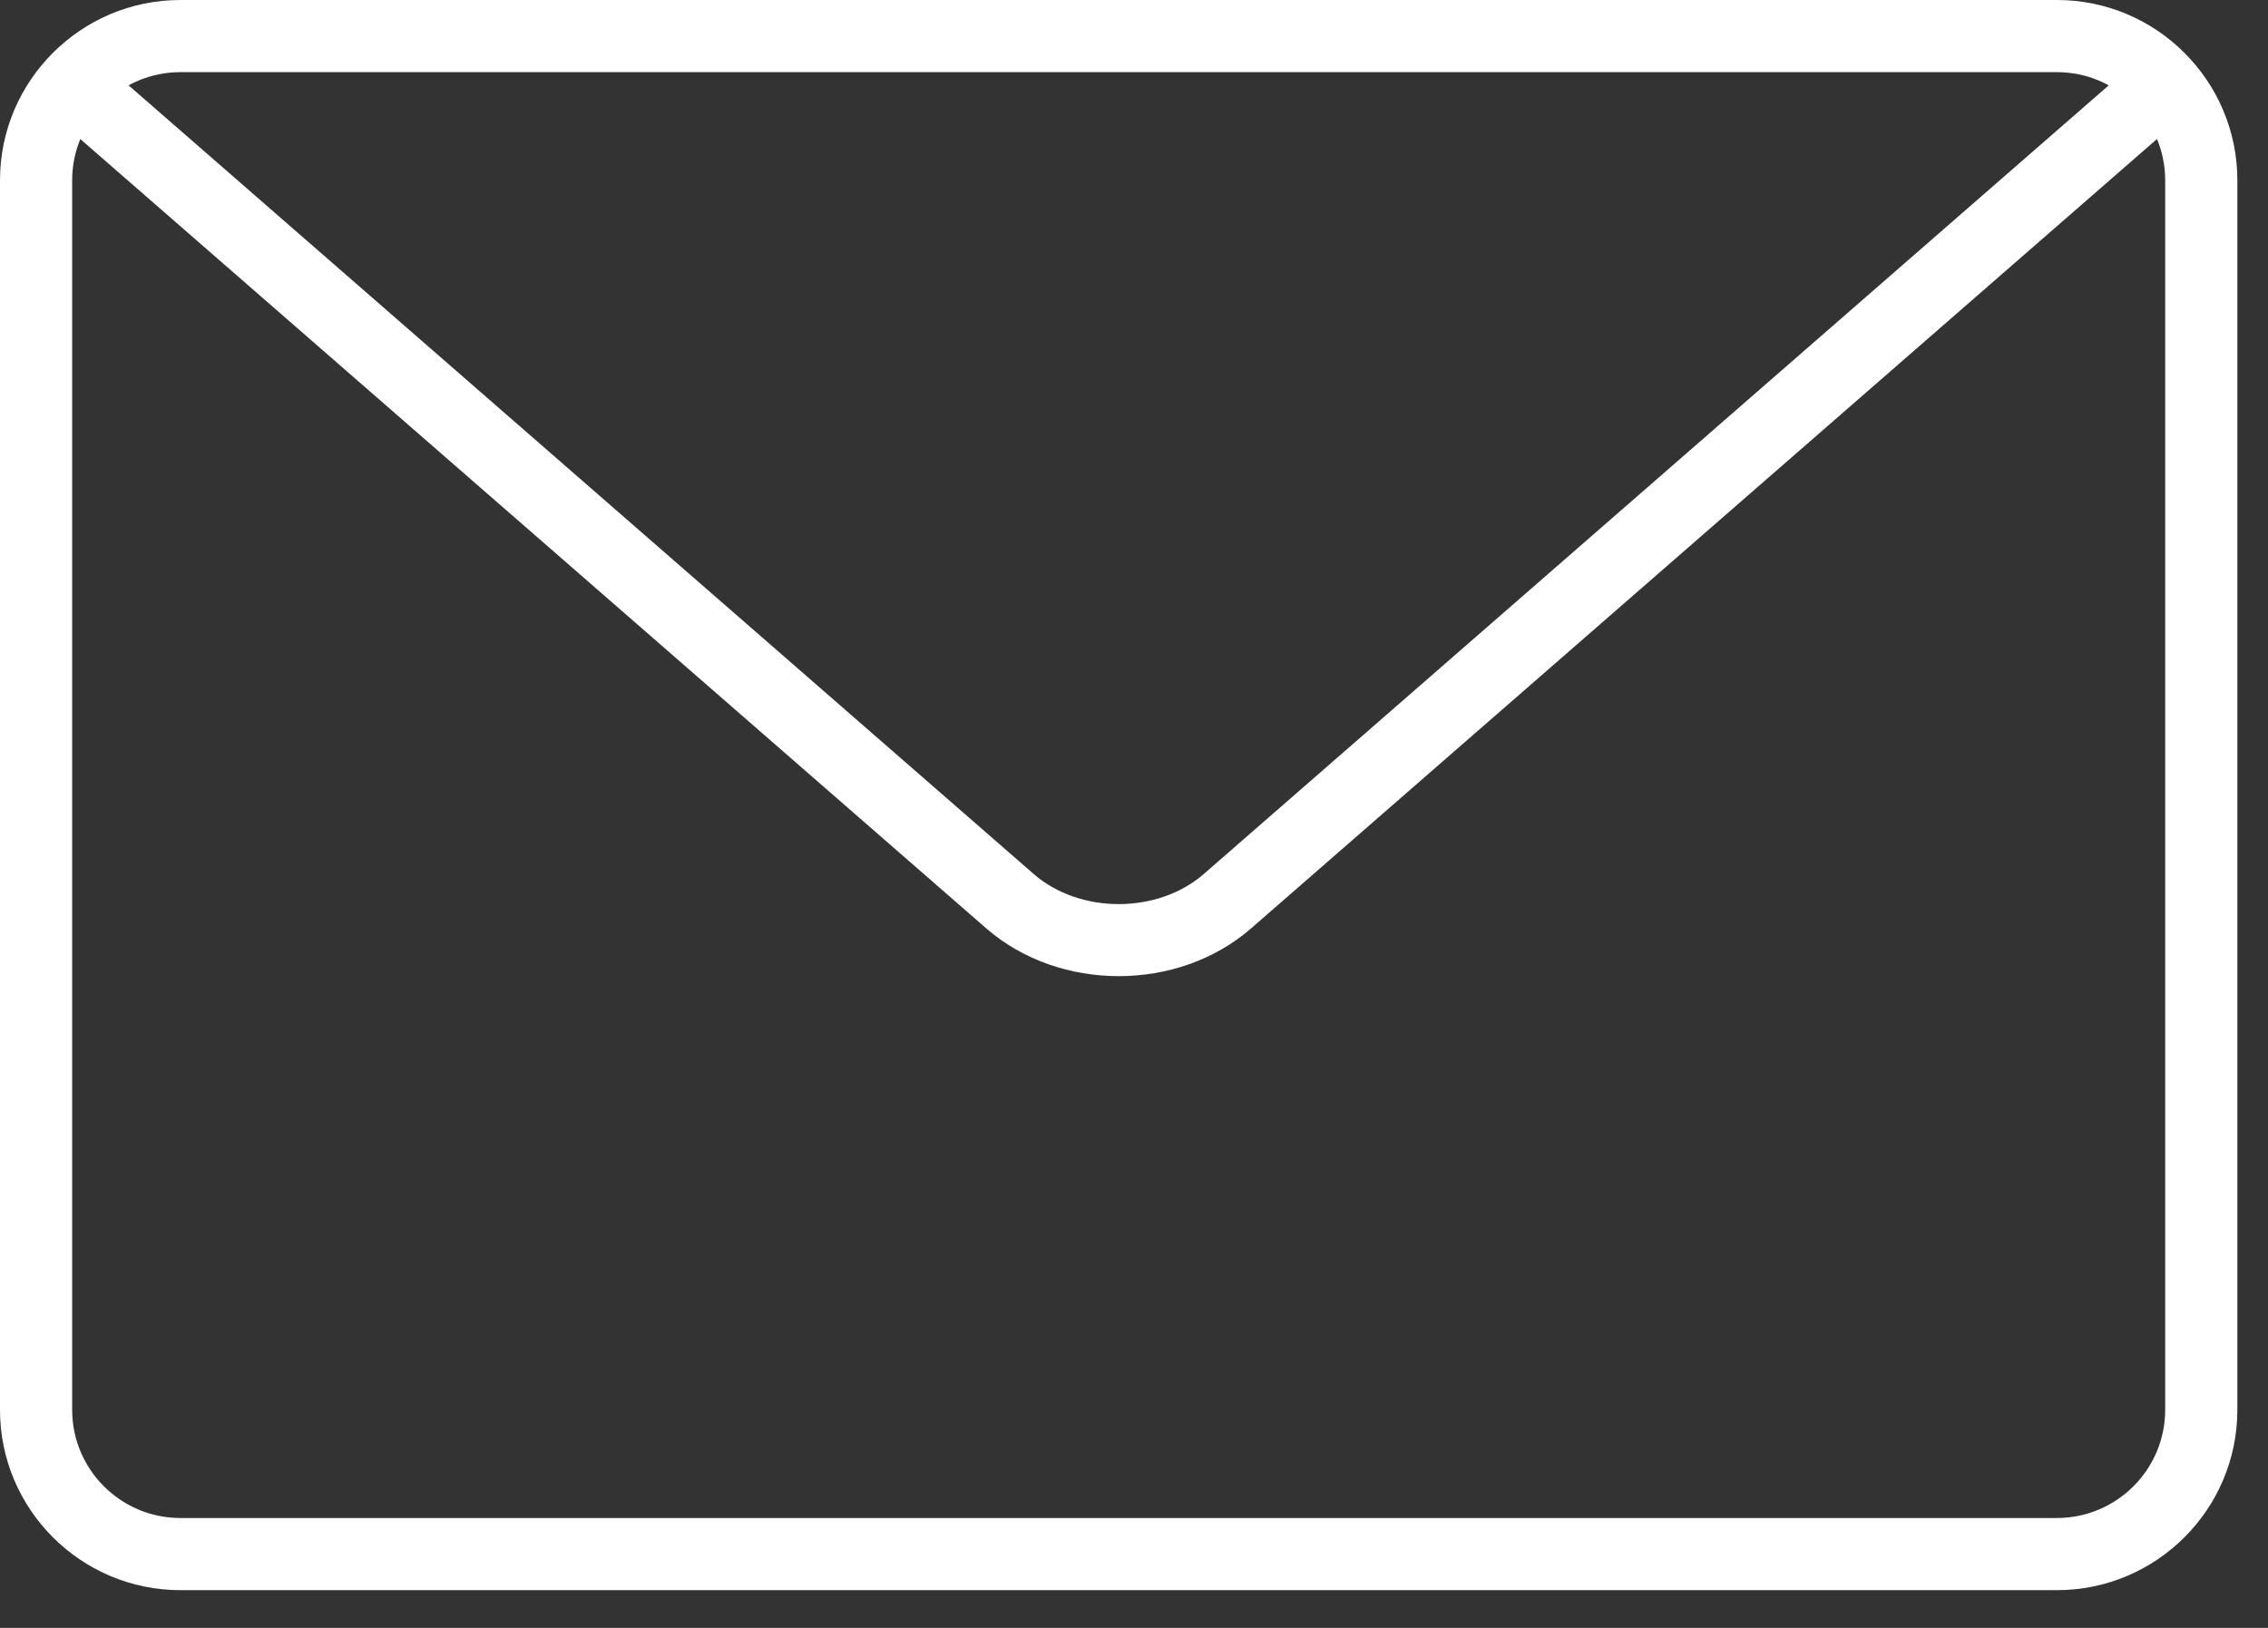
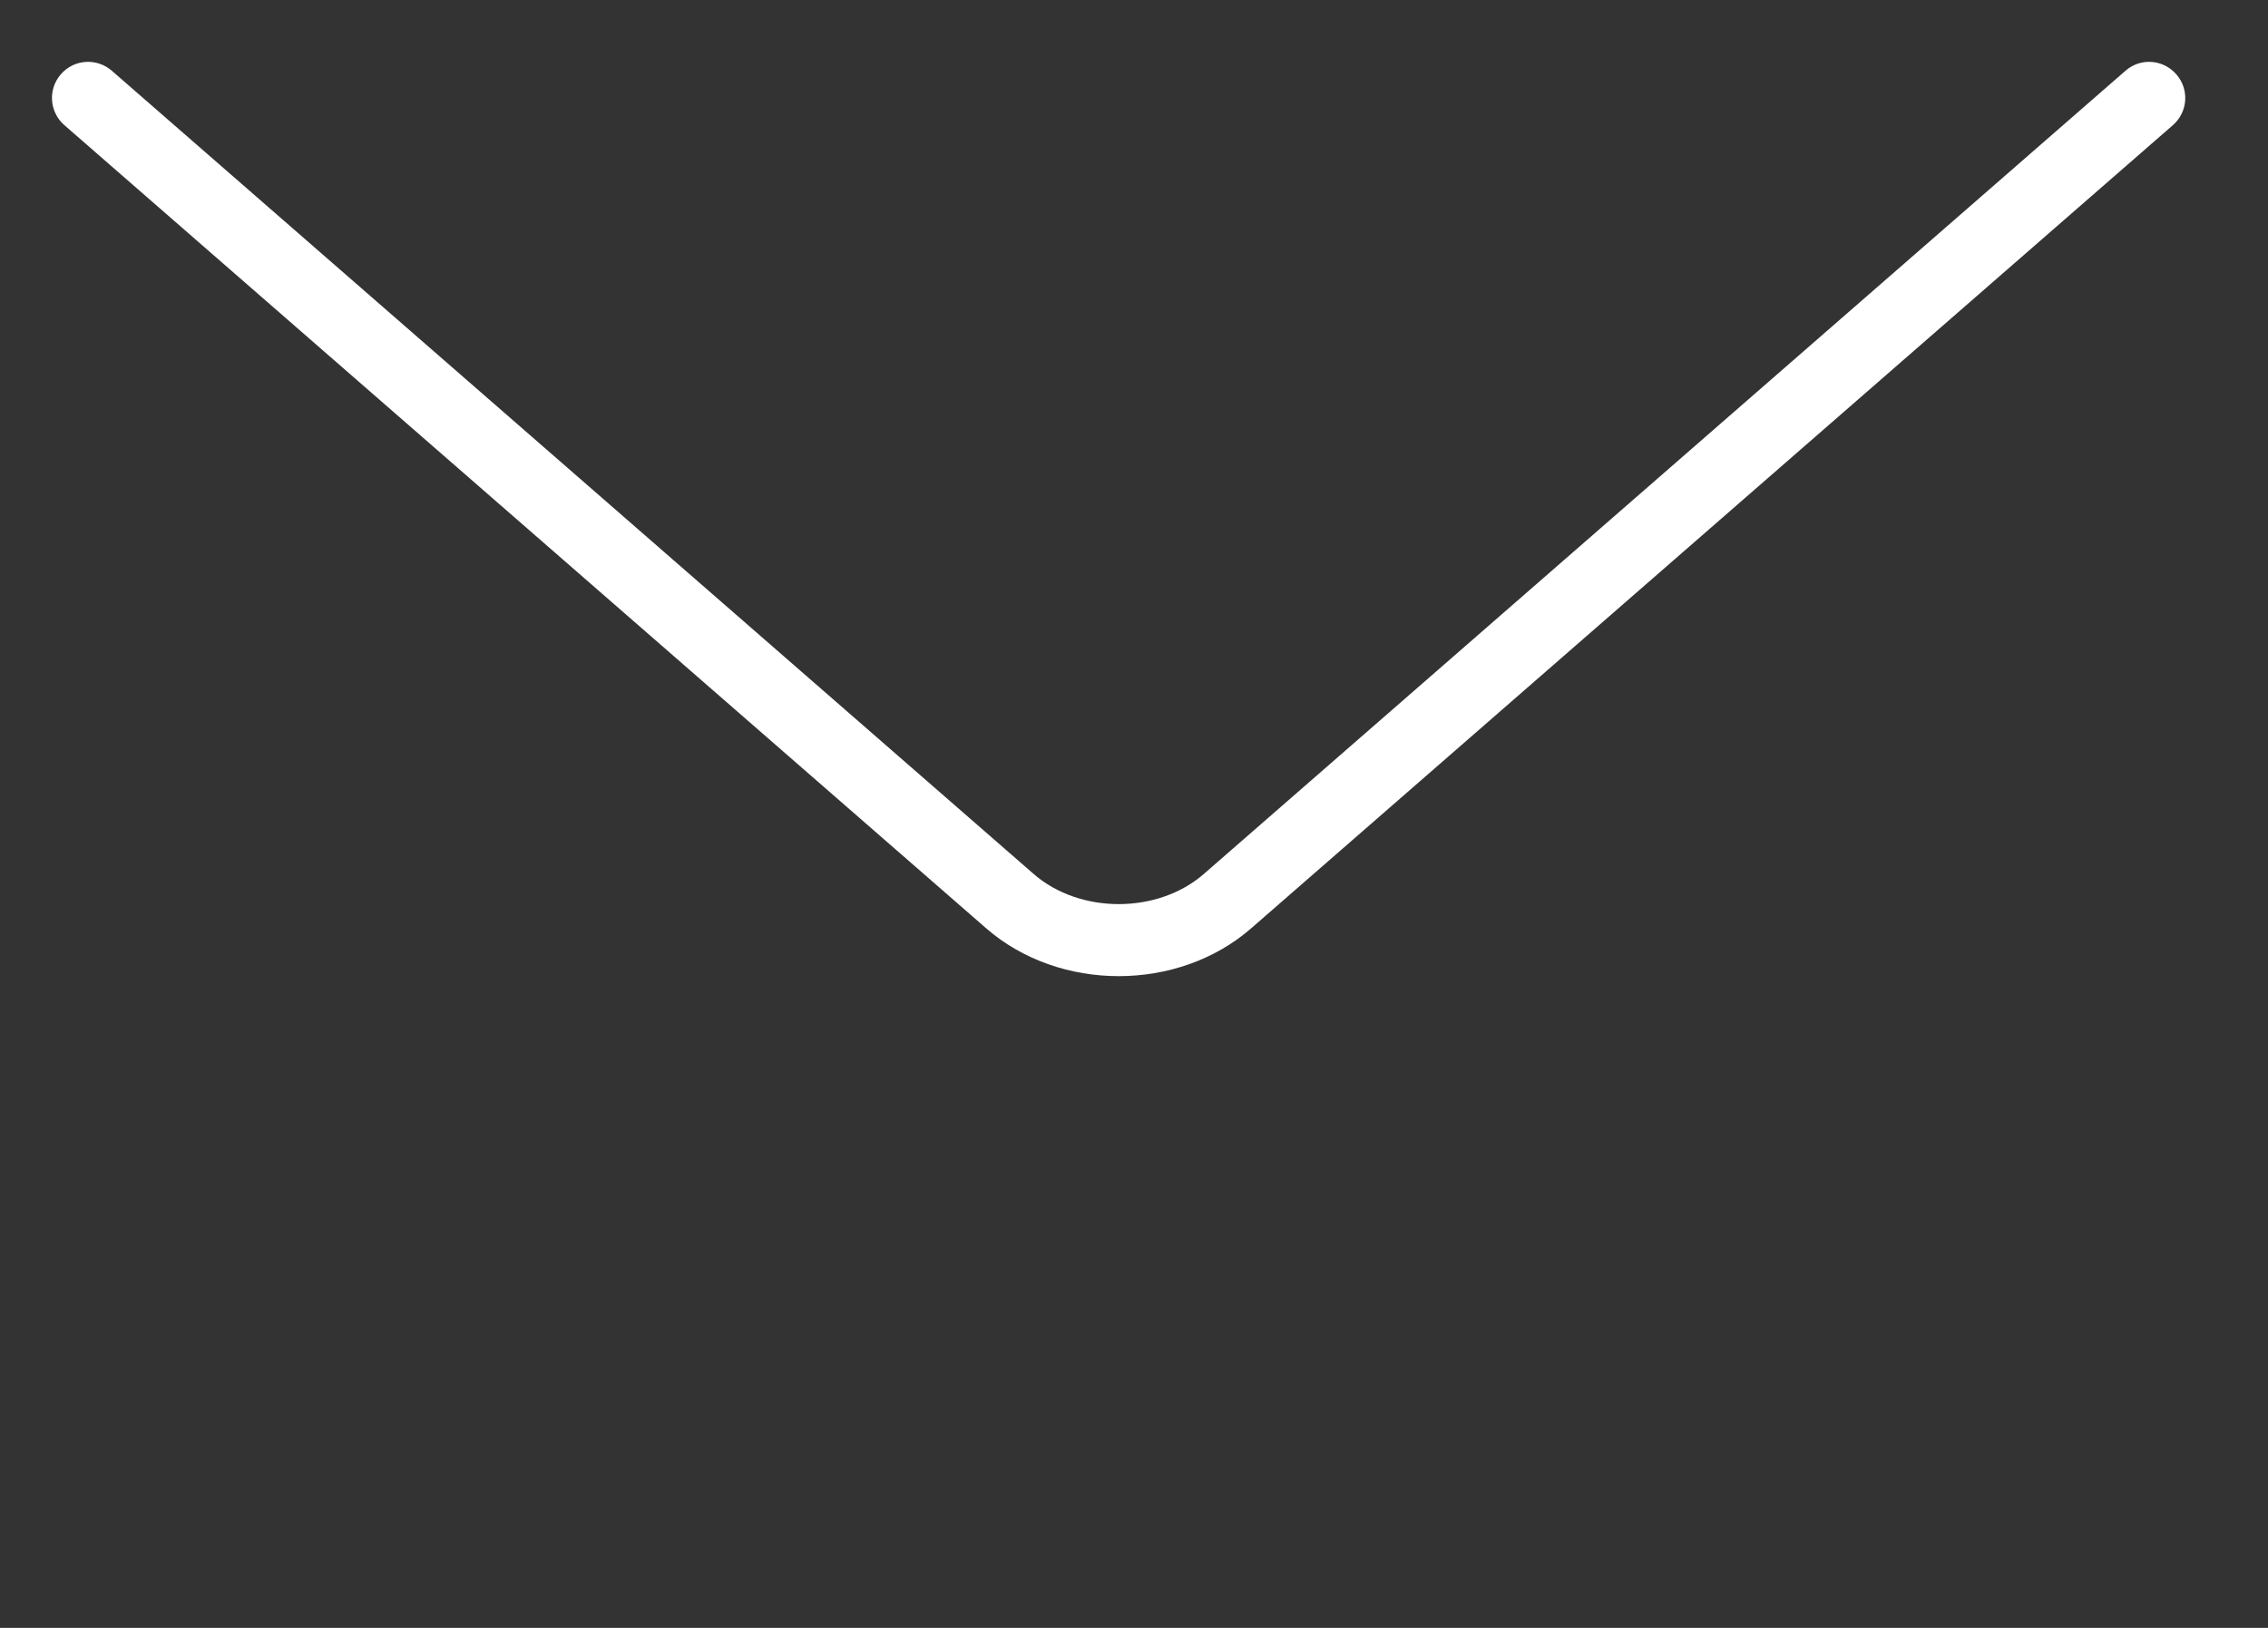
<svg xmlns="http://www.w3.org/2000/svg" width="39" height="28" viewBox="0 0 39 28" fill="none">
  <rect x="0" y="0" width="39" height="28" fill="#333333" stroke="none" />
-   <path d="M35.371 27.351H3.101C1.392 27.351 0 25.96 0 24.25V3.101C0 1.391 1.392 0 3.101 0H35.371C37.081 0 38.473 1.391 38.473 3.101V24.25C38.473 25.96 37.081 27.351 35.371 27.351ZM3.101 1.241C2.075 1.241 1.241 2.075 1.241 3.101V24.25C1.241 25.275 2.075 26.11 3.101 26.11H35.371C36.397 26.11 37.232 25.275 37.232 24.25V3.101C37.232 2.075 36.397 1.241 35.371 1.241H3.101Z" fill="white" />
  <path d="M19.237 16.79C18.412 16.79 17.587 16.515 16.959 15.968L1.106 2.152C0.848 1.926 0.821 1.535 1.047 1.277C1.272 1.017 1.664 0.992 1.923 1.217L17.775 15.033C18.569 15.724 19.908 15.723 20.7 15.033L36.548 1.218C36.805 0.991 37.196 1.017 37.424 1.279C37.65 1.537 37.623 1.927 37.364 2.153L21.515 15.967C20.887 16.515 20.062 16.79 19.237 16.79Z" fill="white" />
</svg>